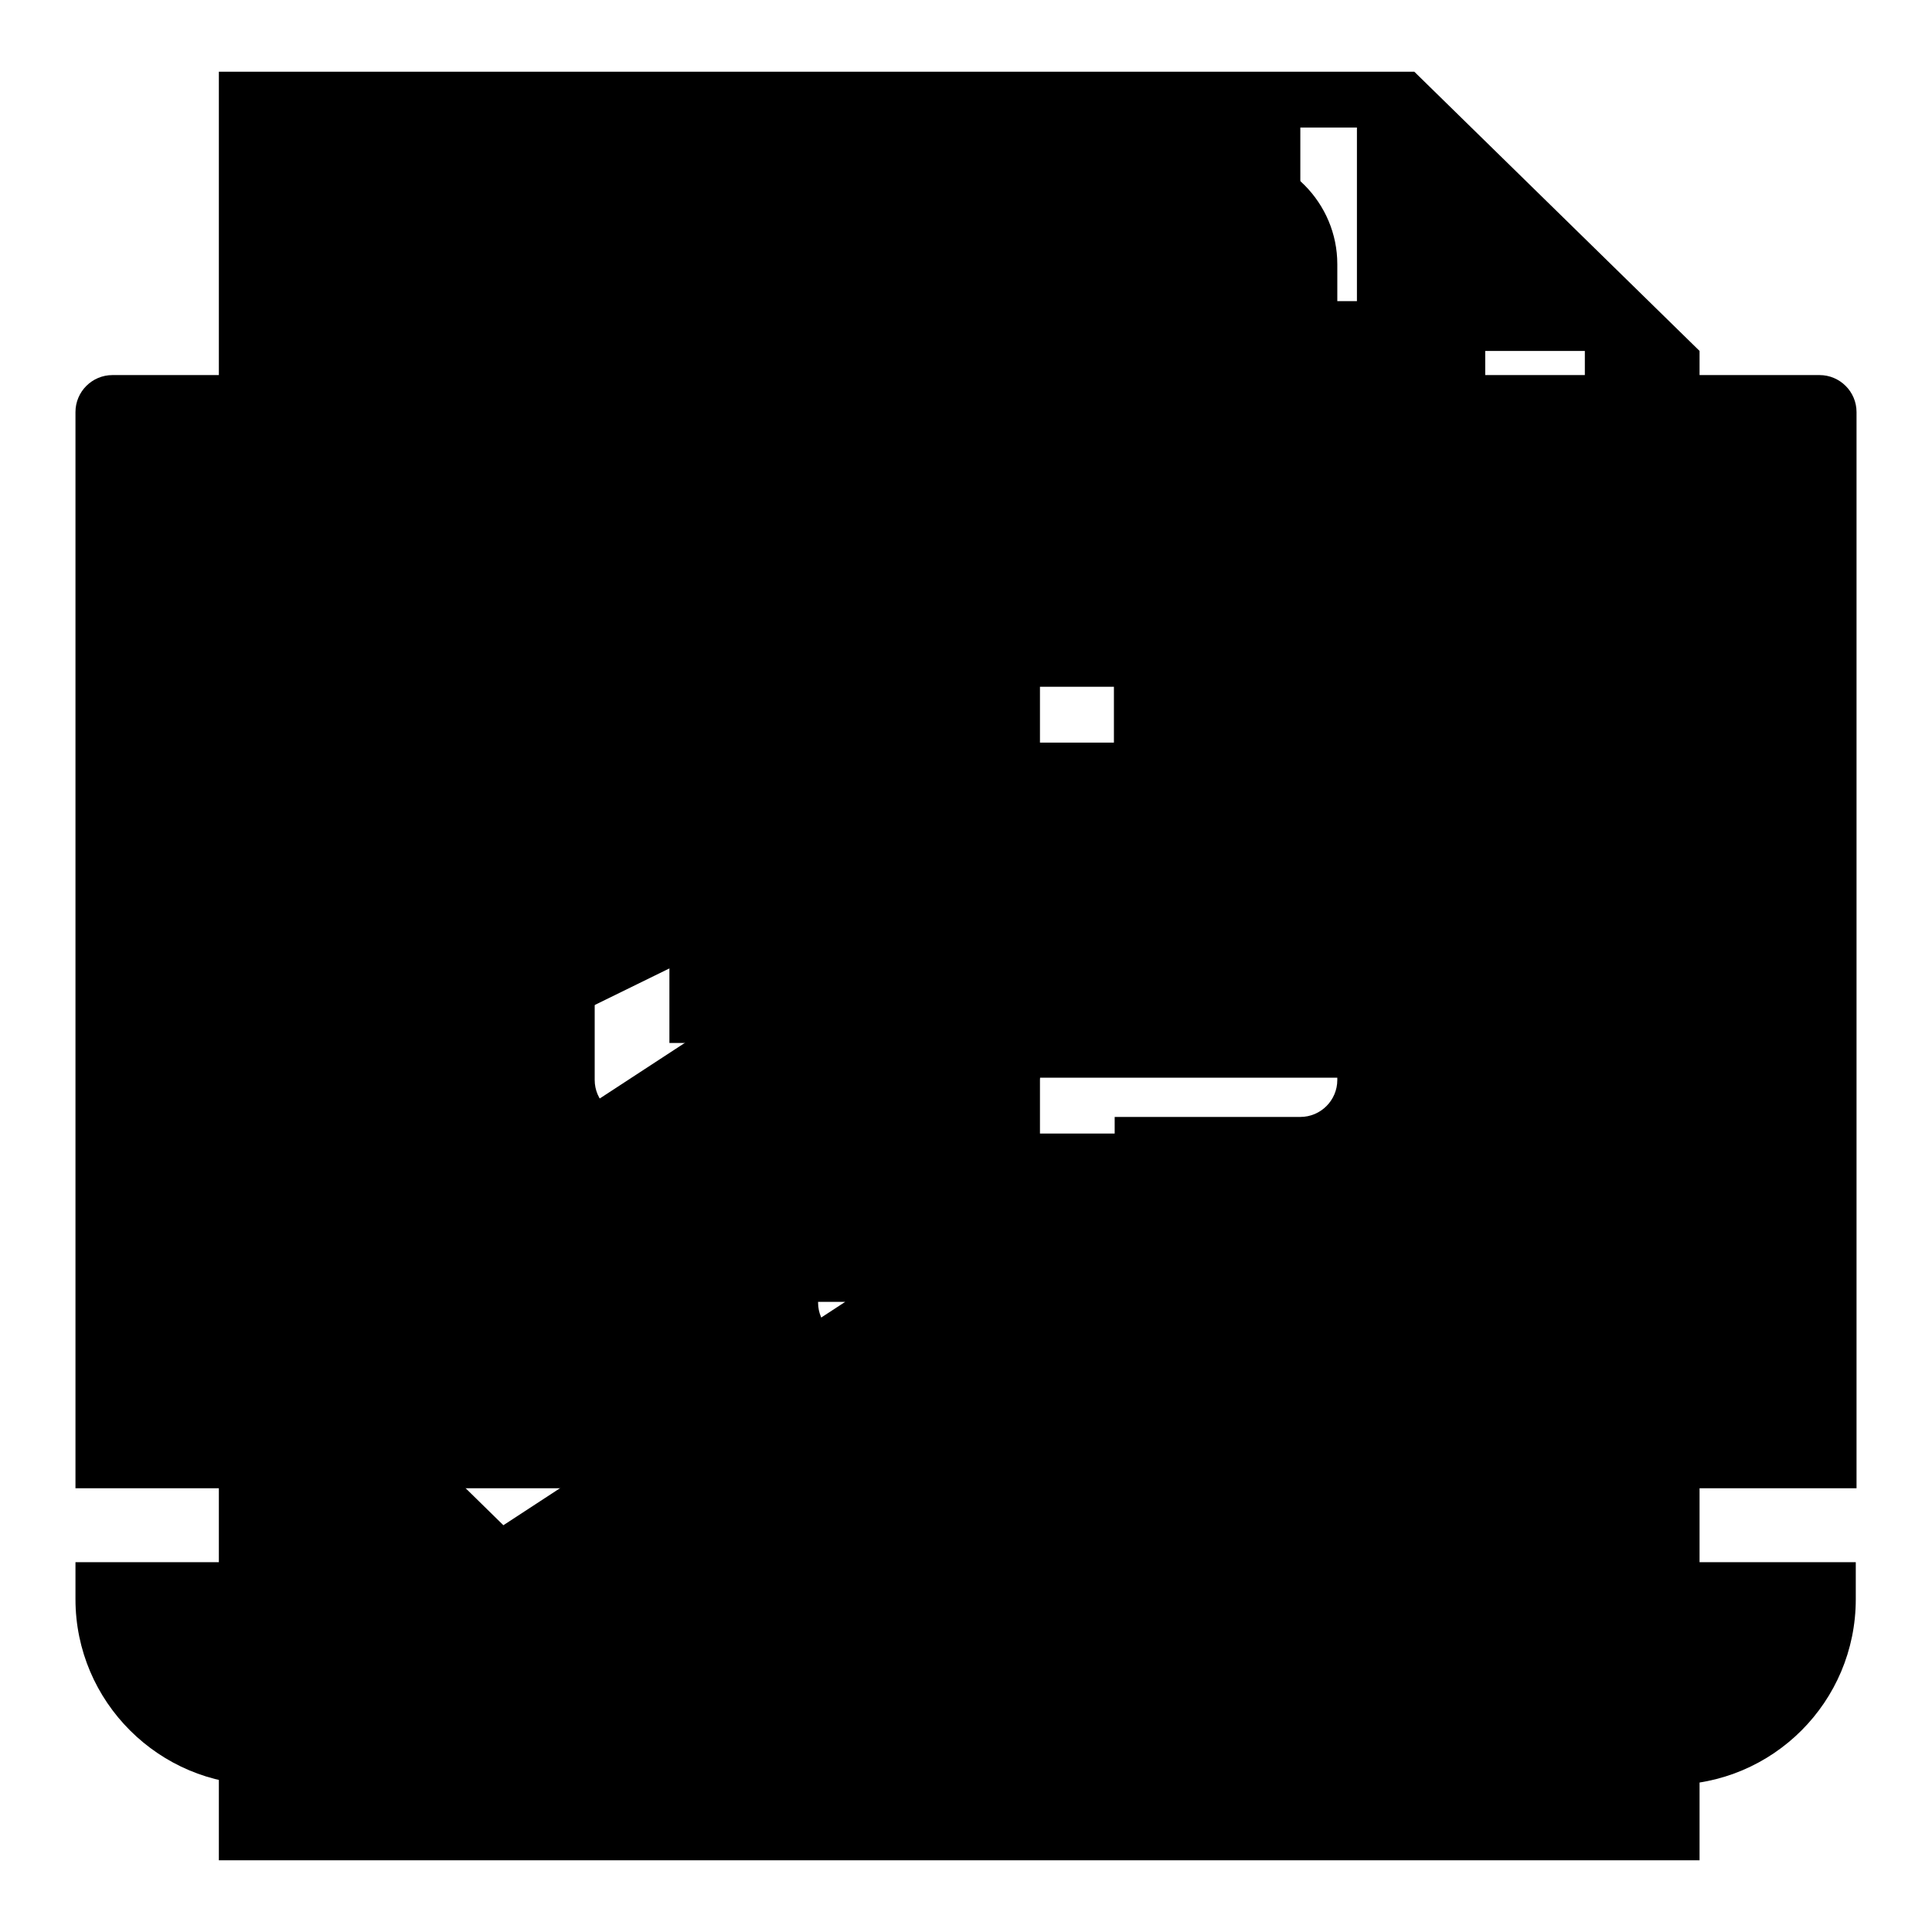
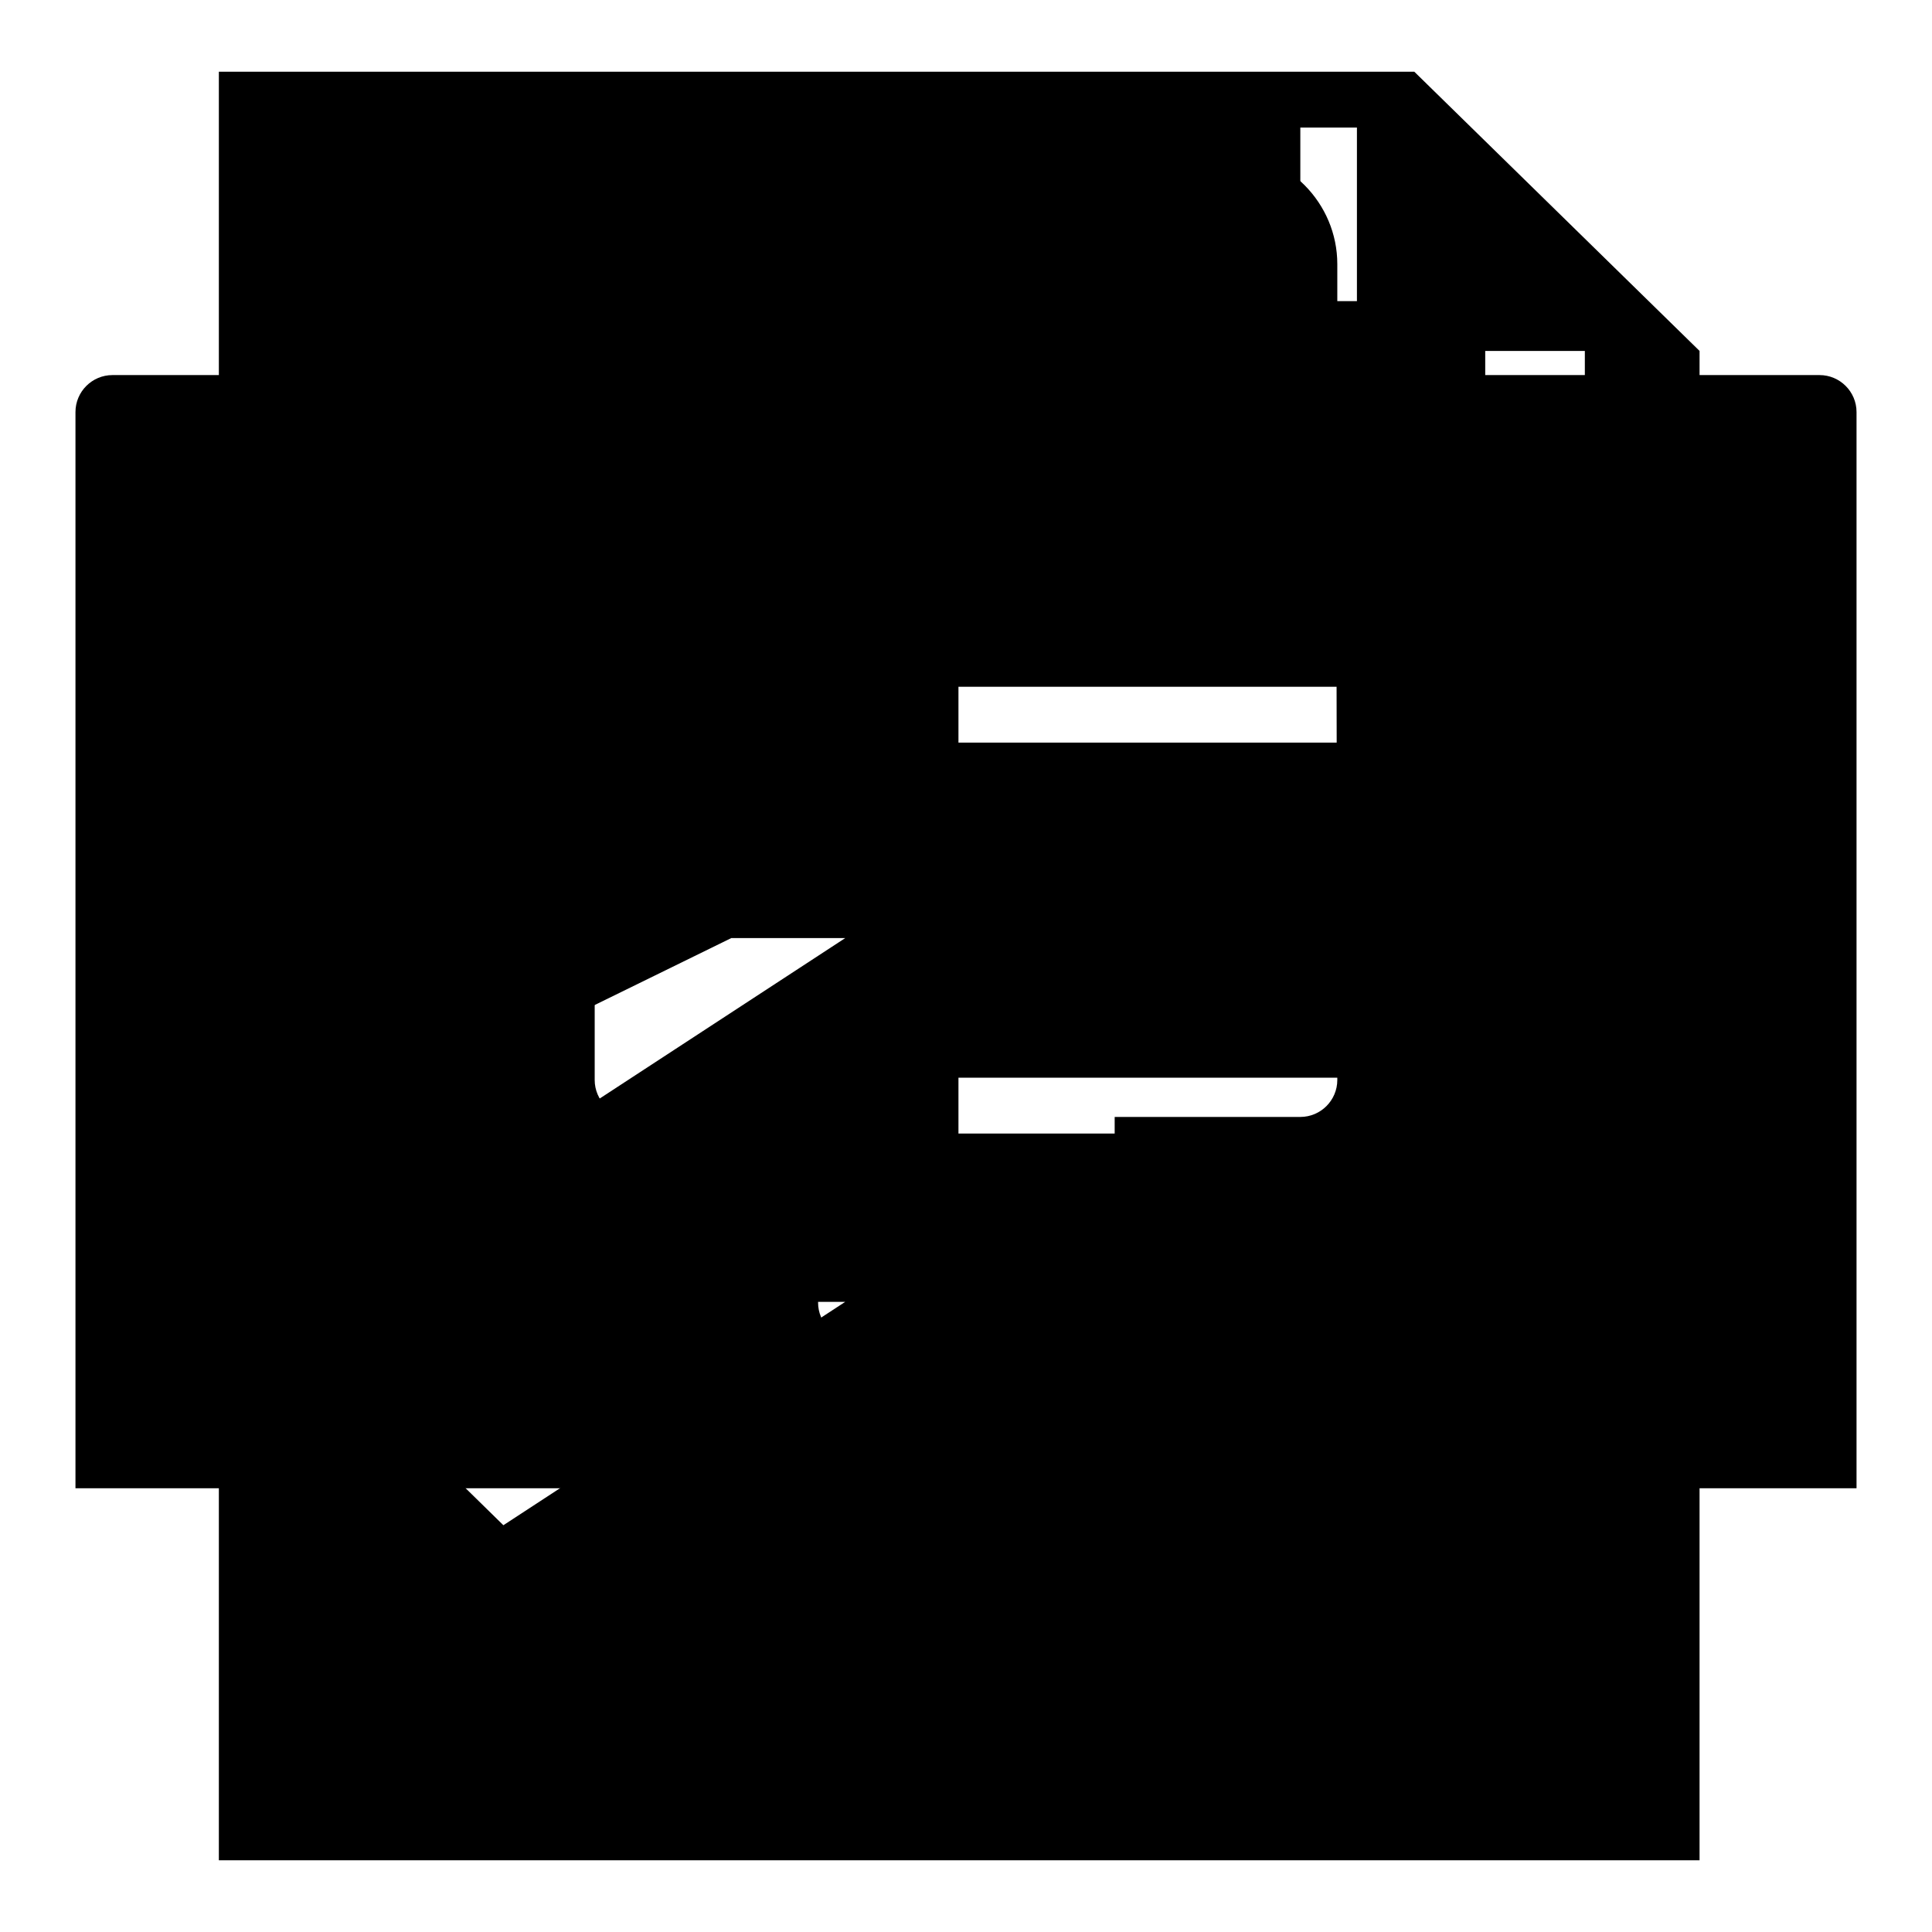
<svg xmlns="http://www.w3.org/2000/svg" version="1.1" x="0px" y="0px" viewBox="0 0 256 256" enable-background="new 0 0 256 256" xml:space="preserve">
  <g>
    <g>
-       <path fill="#000000" d="M137.8,113.6V89h-19.6v24.6c0,2.7-2.2,4.9-4.9,4.9H88.7v19.7h24.6c2.7,0,4.9,2.2,4.9,4.9v24.6h19.6v-24.6c0-2.7,2.2-4.9,4.9-4.9h24.6v-19.7h-24.6C140.1,118.5,137.8,116.3,137.8,113.6z" />
-       <path fill="#000000" d="M10,211.9c0,13.6,11.1,24.6,24.6,24.6h186.7c13.6,0,24.6-11,24.6-24.6V207H10V211.9z" />
-       <path fill="#000000" d="M241.1,49.7h-44.3v-4.9c0-2.7-2.2-4.9-4.9-4.9h-14.7v-4.9c0-8.1-6.6-14.8-14.7-14.8H93.6c-8.1,0-14.7,6.6-14.7,14.8v4.9H64.1c-2.7,0-4.9,2.2-4.9,4.9v4.9H14.9c-2.7,0-4.9,2.2-4.9,4.9v142.6h236V54.6C246,51.9,243.8,49.7,241.1,49.7z M88.7,44.8v-9.8c0-2.7,2.2-4.9,4.9-4.9h68.8c2.7,0,4.9,2.2,4.9,4.9v9.8c0,2.7,2.2,4.9,4.9,4.9H83.7C86.5,49.7,88.7,47.5,88.7,44.8z M177.2,143.1c0,2.7-2.2,4.9-4.9,4.9h-24.6v24.6c0,2.7-2.2,4.9-4.9,4.9h-29.5c-2.7,0-4.9-2.2-4.9-4.9V148H83.7c-2.7,0-4.9-2.2-4.9-4.9v-29.5c0-2.7,2.2-4.9,4.9-4.9h24.6V84.1c0-2.7,2.2-4.9,4.9-4.9h29.5c2.7,0,4.9,2.2,4.9,4.9v24.6h24.6c2.7,0,4.9,2.2,4.9,4.9L177.2,143.1L177.2,143.1z" />
+       <path fill="#000000" d="M241.1,49.7h-44.3v-4.9c0-2.7-2.2-4.9-4.9-4.9h-14.7v-4.9c0-8.1-6.6-14.8-14.7-14.8H93.6c-8.1,0-14.7,6.6-14.7,14.8v4.9H64.1c-2.7,0-4.9,2.2-4.9,4.9v4.9H14.9c-2.7,0-4.9,2.2-4.9,4.9v142.6h236V54.6C246,51.9,243.8,49.7,241.1,49.7z M88.7,44.8v-9.8c0-2.7,2.2-4.9,4.9-4.9h68.8c2.7,0,4.9,2.2,4.9,4.9v9.8c0,2.7,2.2,4.9,4.9,4.9H83.7C86.5,49.7,88.7,47.5,88.7,44.8z M177.2,143.1c0,2.7-2.2,4.9-4.9,4.9h-24.6v24.6c0,2.7-2.2,4.9-4.9,4.9h-29.5c-2.7,0-4.9-2.2-4.9-4.9V148H83.7c-2.7,0-4.9-2.2-4.9-4.9v-29.5c0-2.7,2.2-4.9,4.9-4.9h24.6V84.1c0-2.7,2.2-4.9,4.9-4.9h29.5c2.7,0,4.9,2.2,4.9,4.9h24.6c2.7,0,4.9,2.2,4.9,4.9L177.2,143.1L177.2,143.1z" />
      <path fill="#000000" d="M187.4,9.5H29v237h196.2v-200L187.4,9.5z M66.7,202.1l-15.1-14.8v-14.8l15.1,14.8l30.2-14.8h15.1L66.7,202.1z M66.7,153.9l-15.1-14.8v-14.8l15.1,14.8l30.2-14.8h15.1L66.7,153.9z M66.7,105.8L51.6,91V76.2L66.7,91l30.2-14.8h15.1L66.7,105.8z M194.9,194.7H127v-7.4h67.9V194.7L194.9,194.7z M194.9,150.2H127v-7.4h67.9V150.2L194.9,150.2z M194.9,98.4H127V91h67.9V98.4L194.9,98.4z M210,53.9h-37.7v-37h7.5v29.6H210V53.9z" />
    </g>
  </g>
</svg>